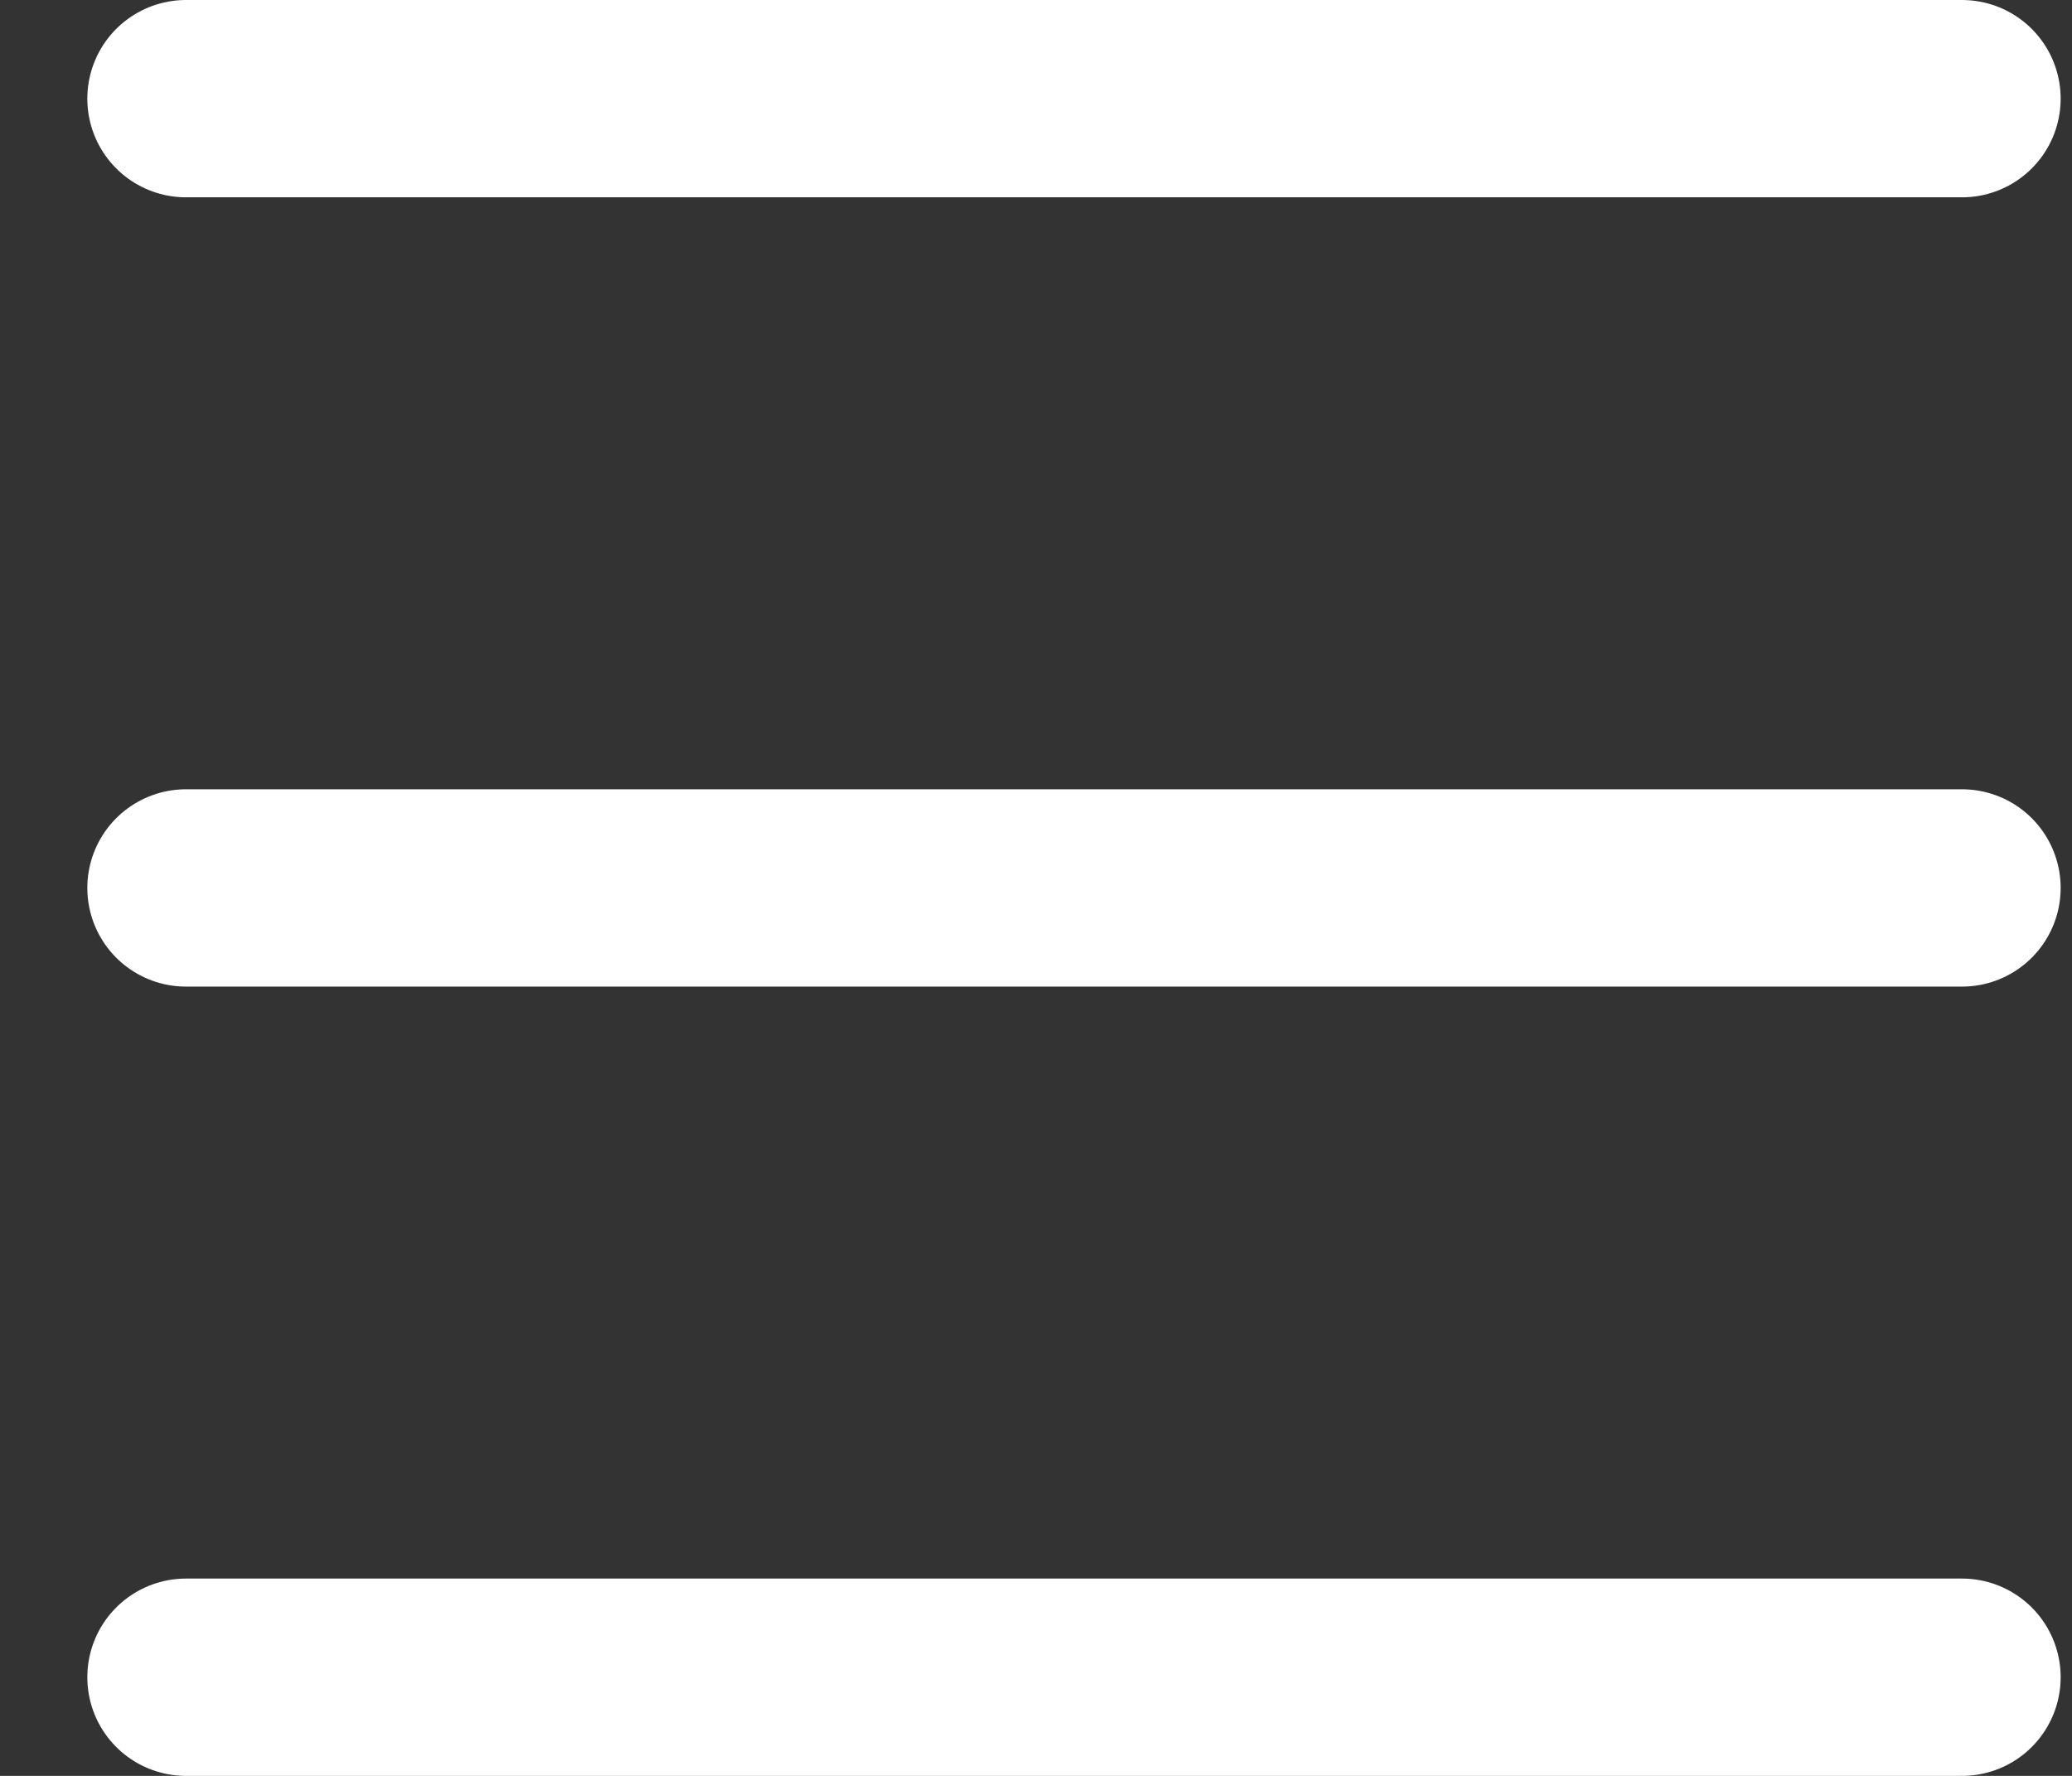
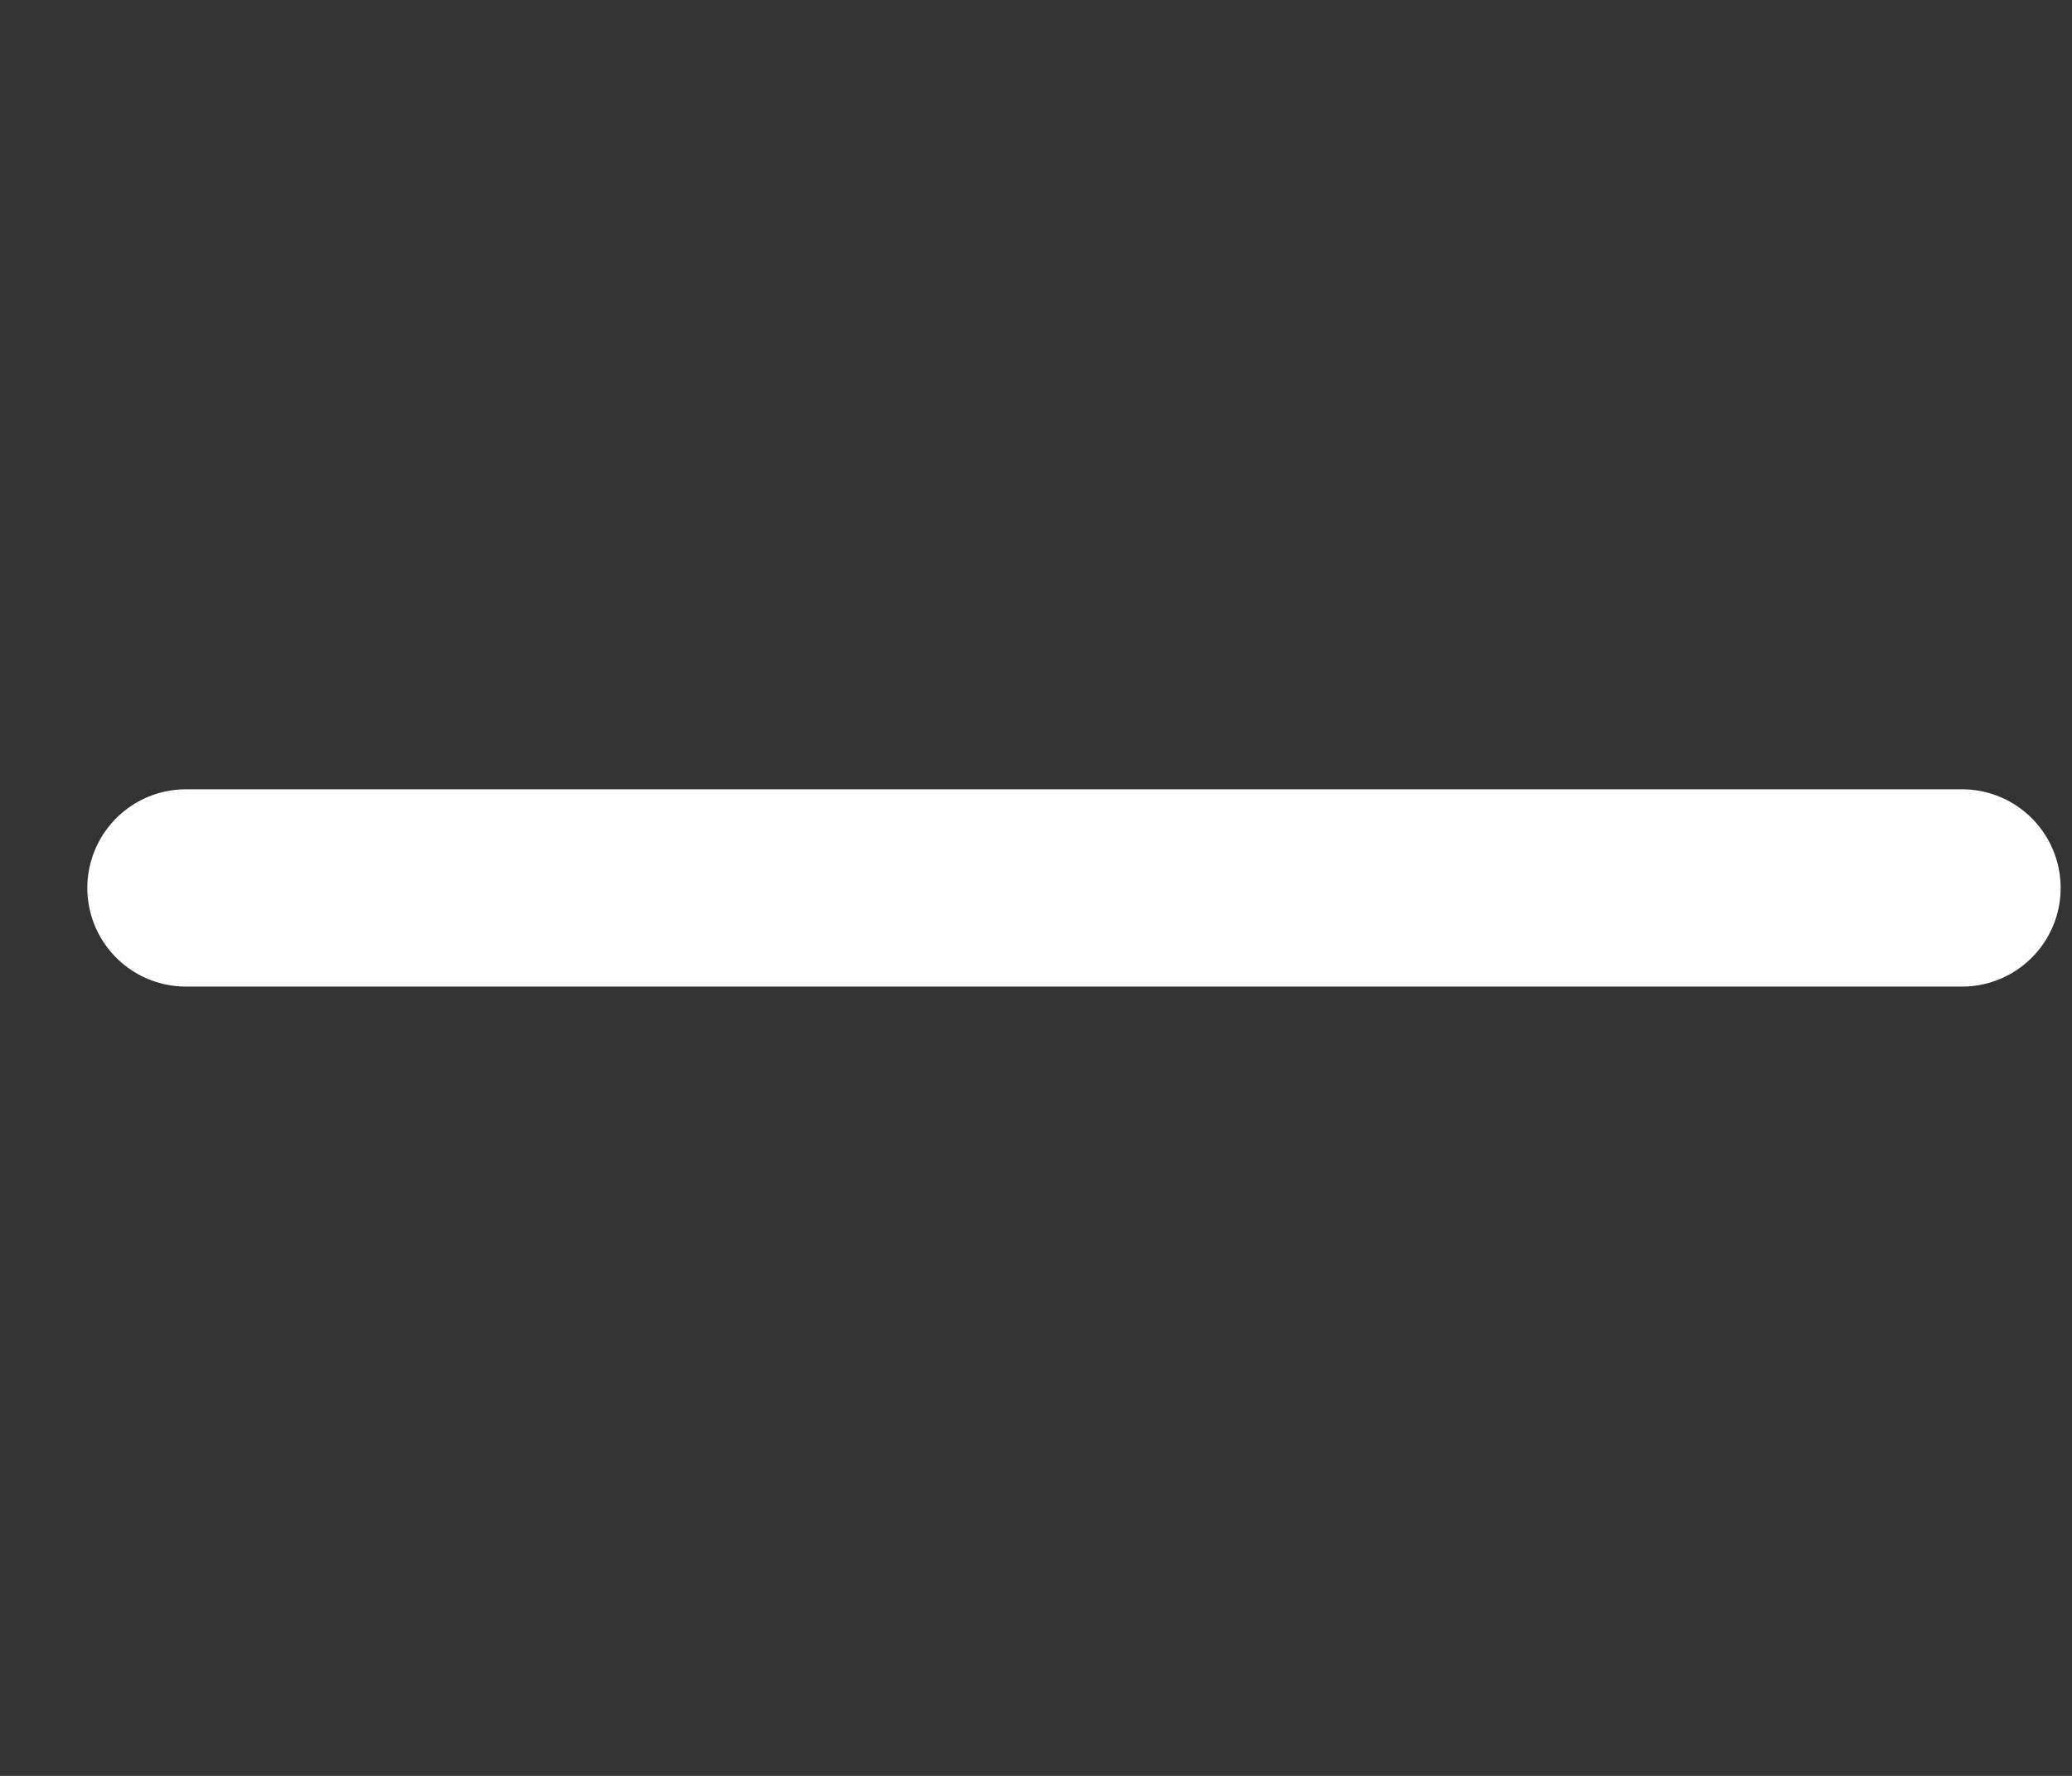
<svg xmlns="http://www.w3.org/2000/svg" width="21" height="18" viewBox="0 0 21 18" fill="none">
  <rect x="0" y="0" width="21" height="18" fill="#333333" stroke="none" />
  <path d="M1.885 9H19.885" stroke="white" stroke-width="2" stroke-linecap="round" stroke-linejoin="round" />
-   <path d="M1.885 17H19.885" stroke="white" stroke-width="2" stroke-linecap="round" stroke-linejoin="round" />
-   <path d="M1.885 1H19.885" stroke="white" stroke-width="2" stroke-linecap="round" stroke-linejoin="round" />
</svg>